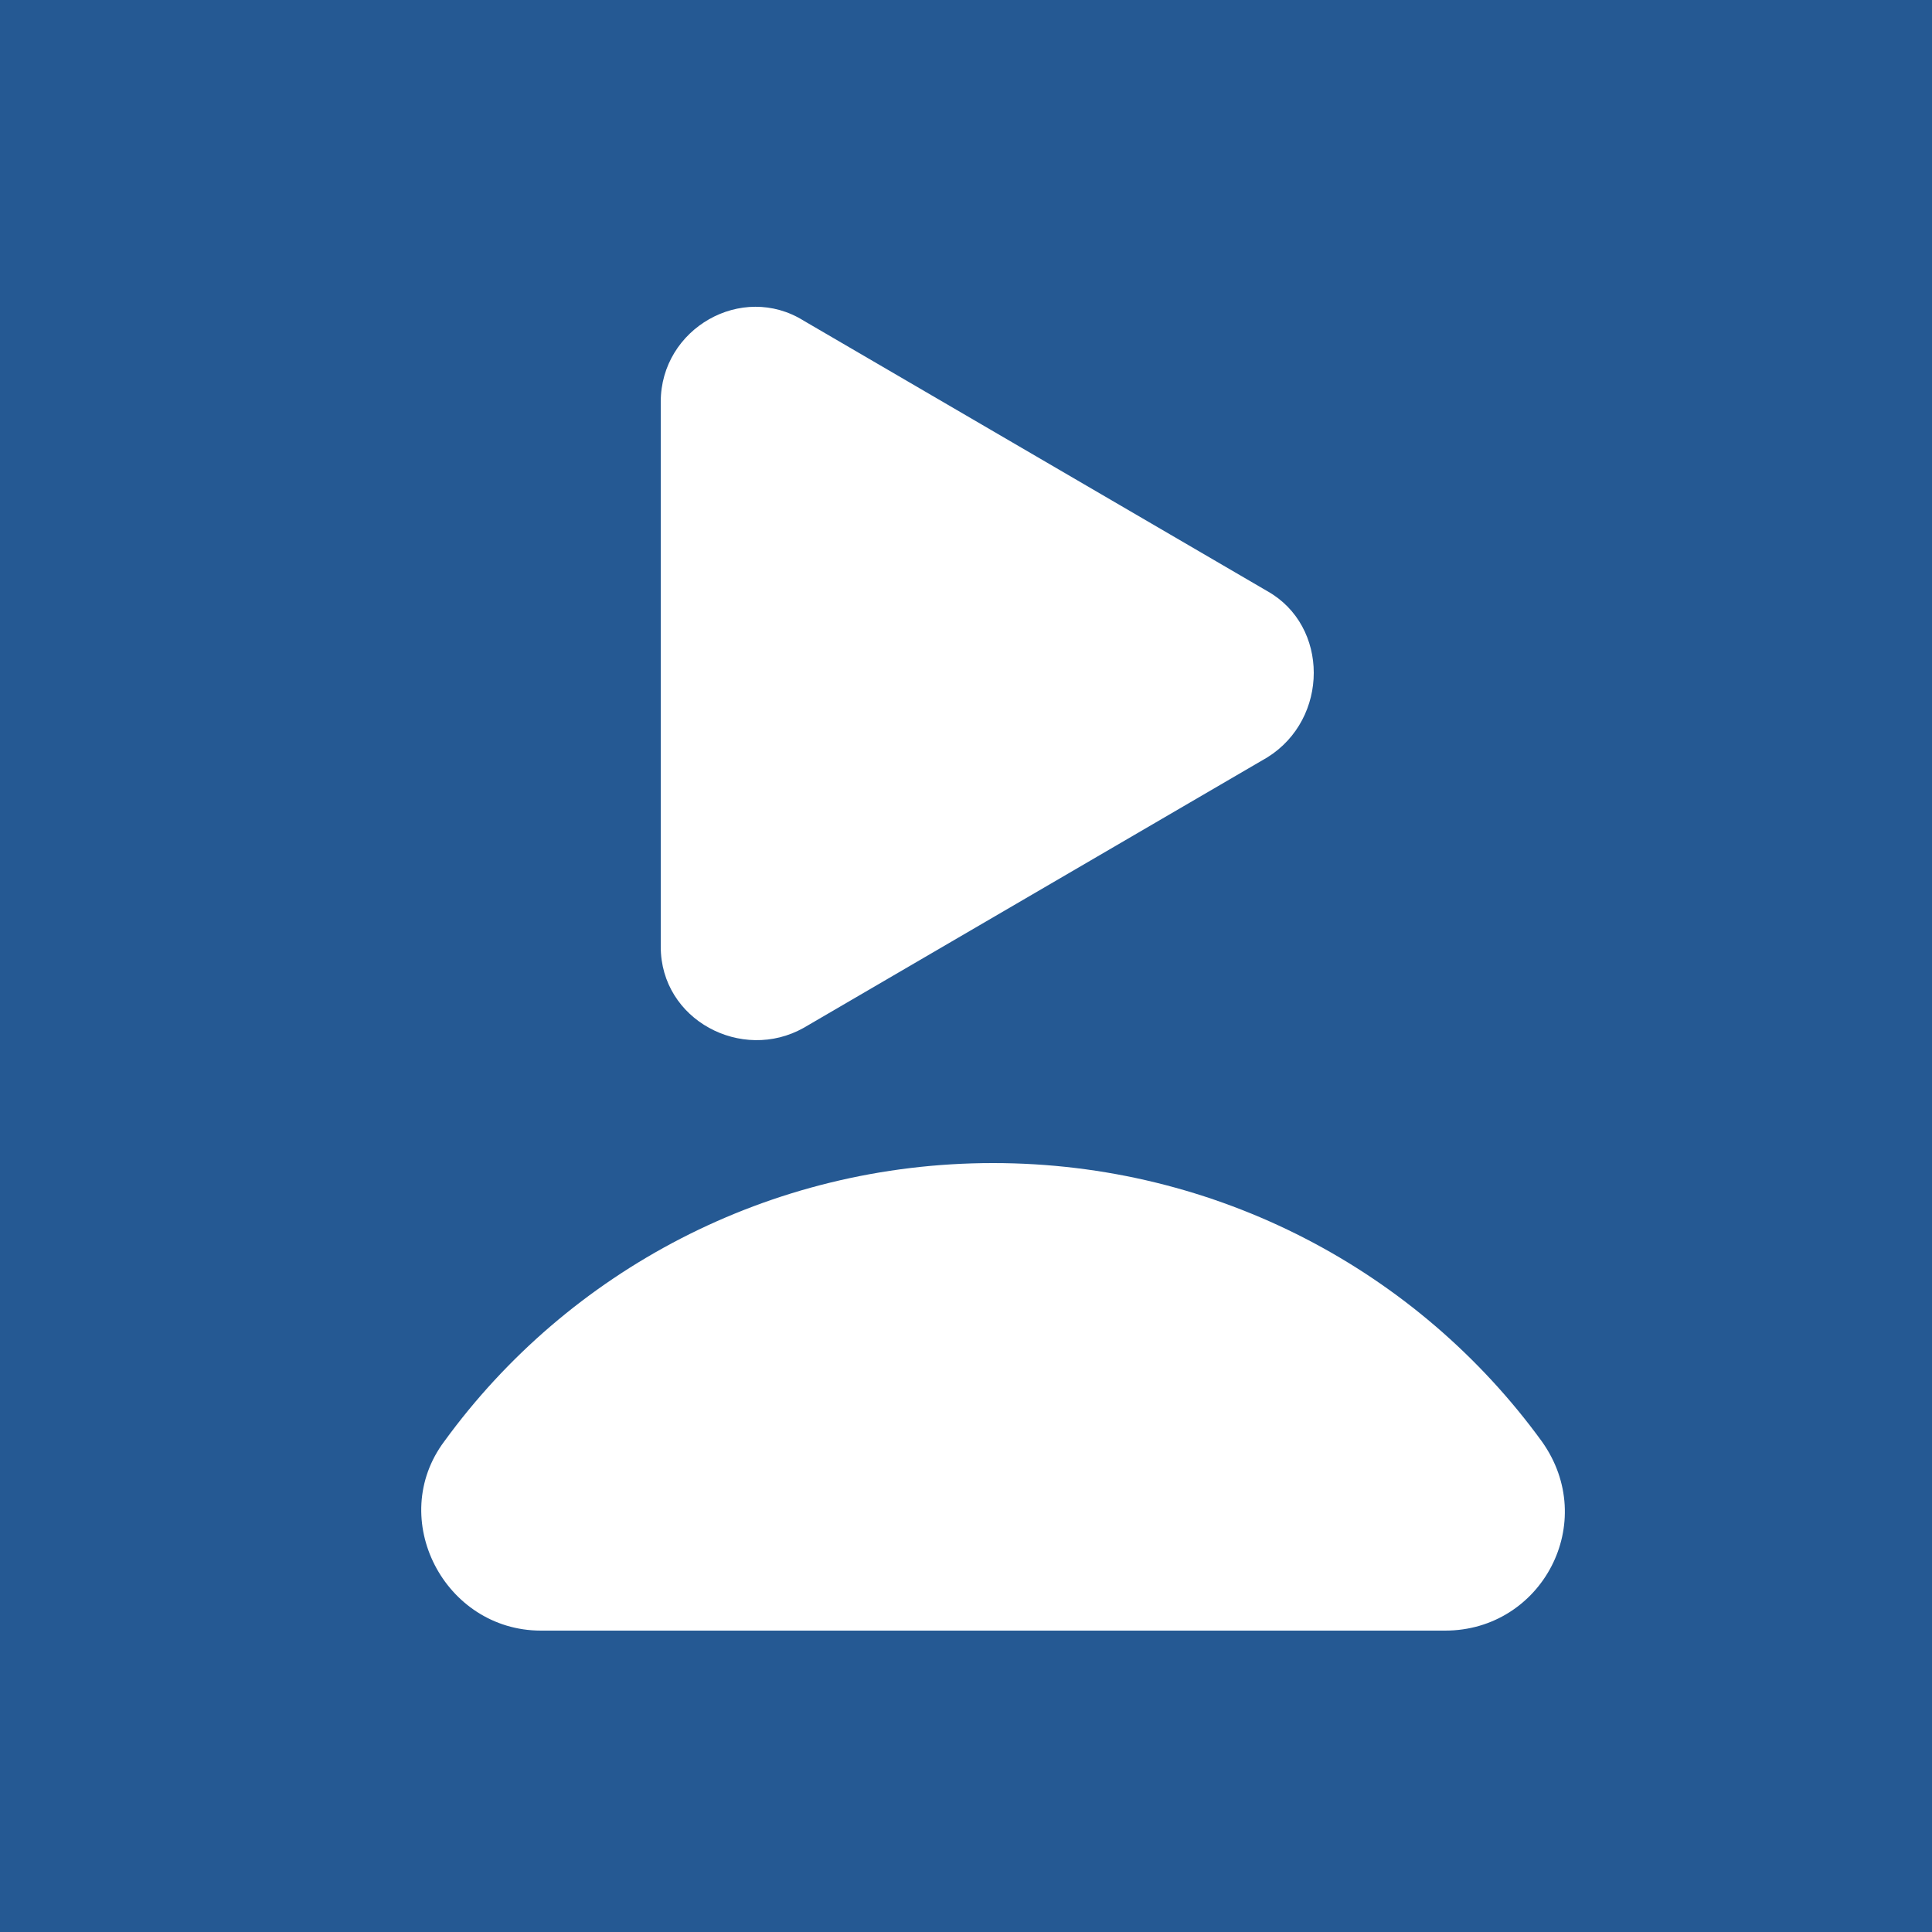
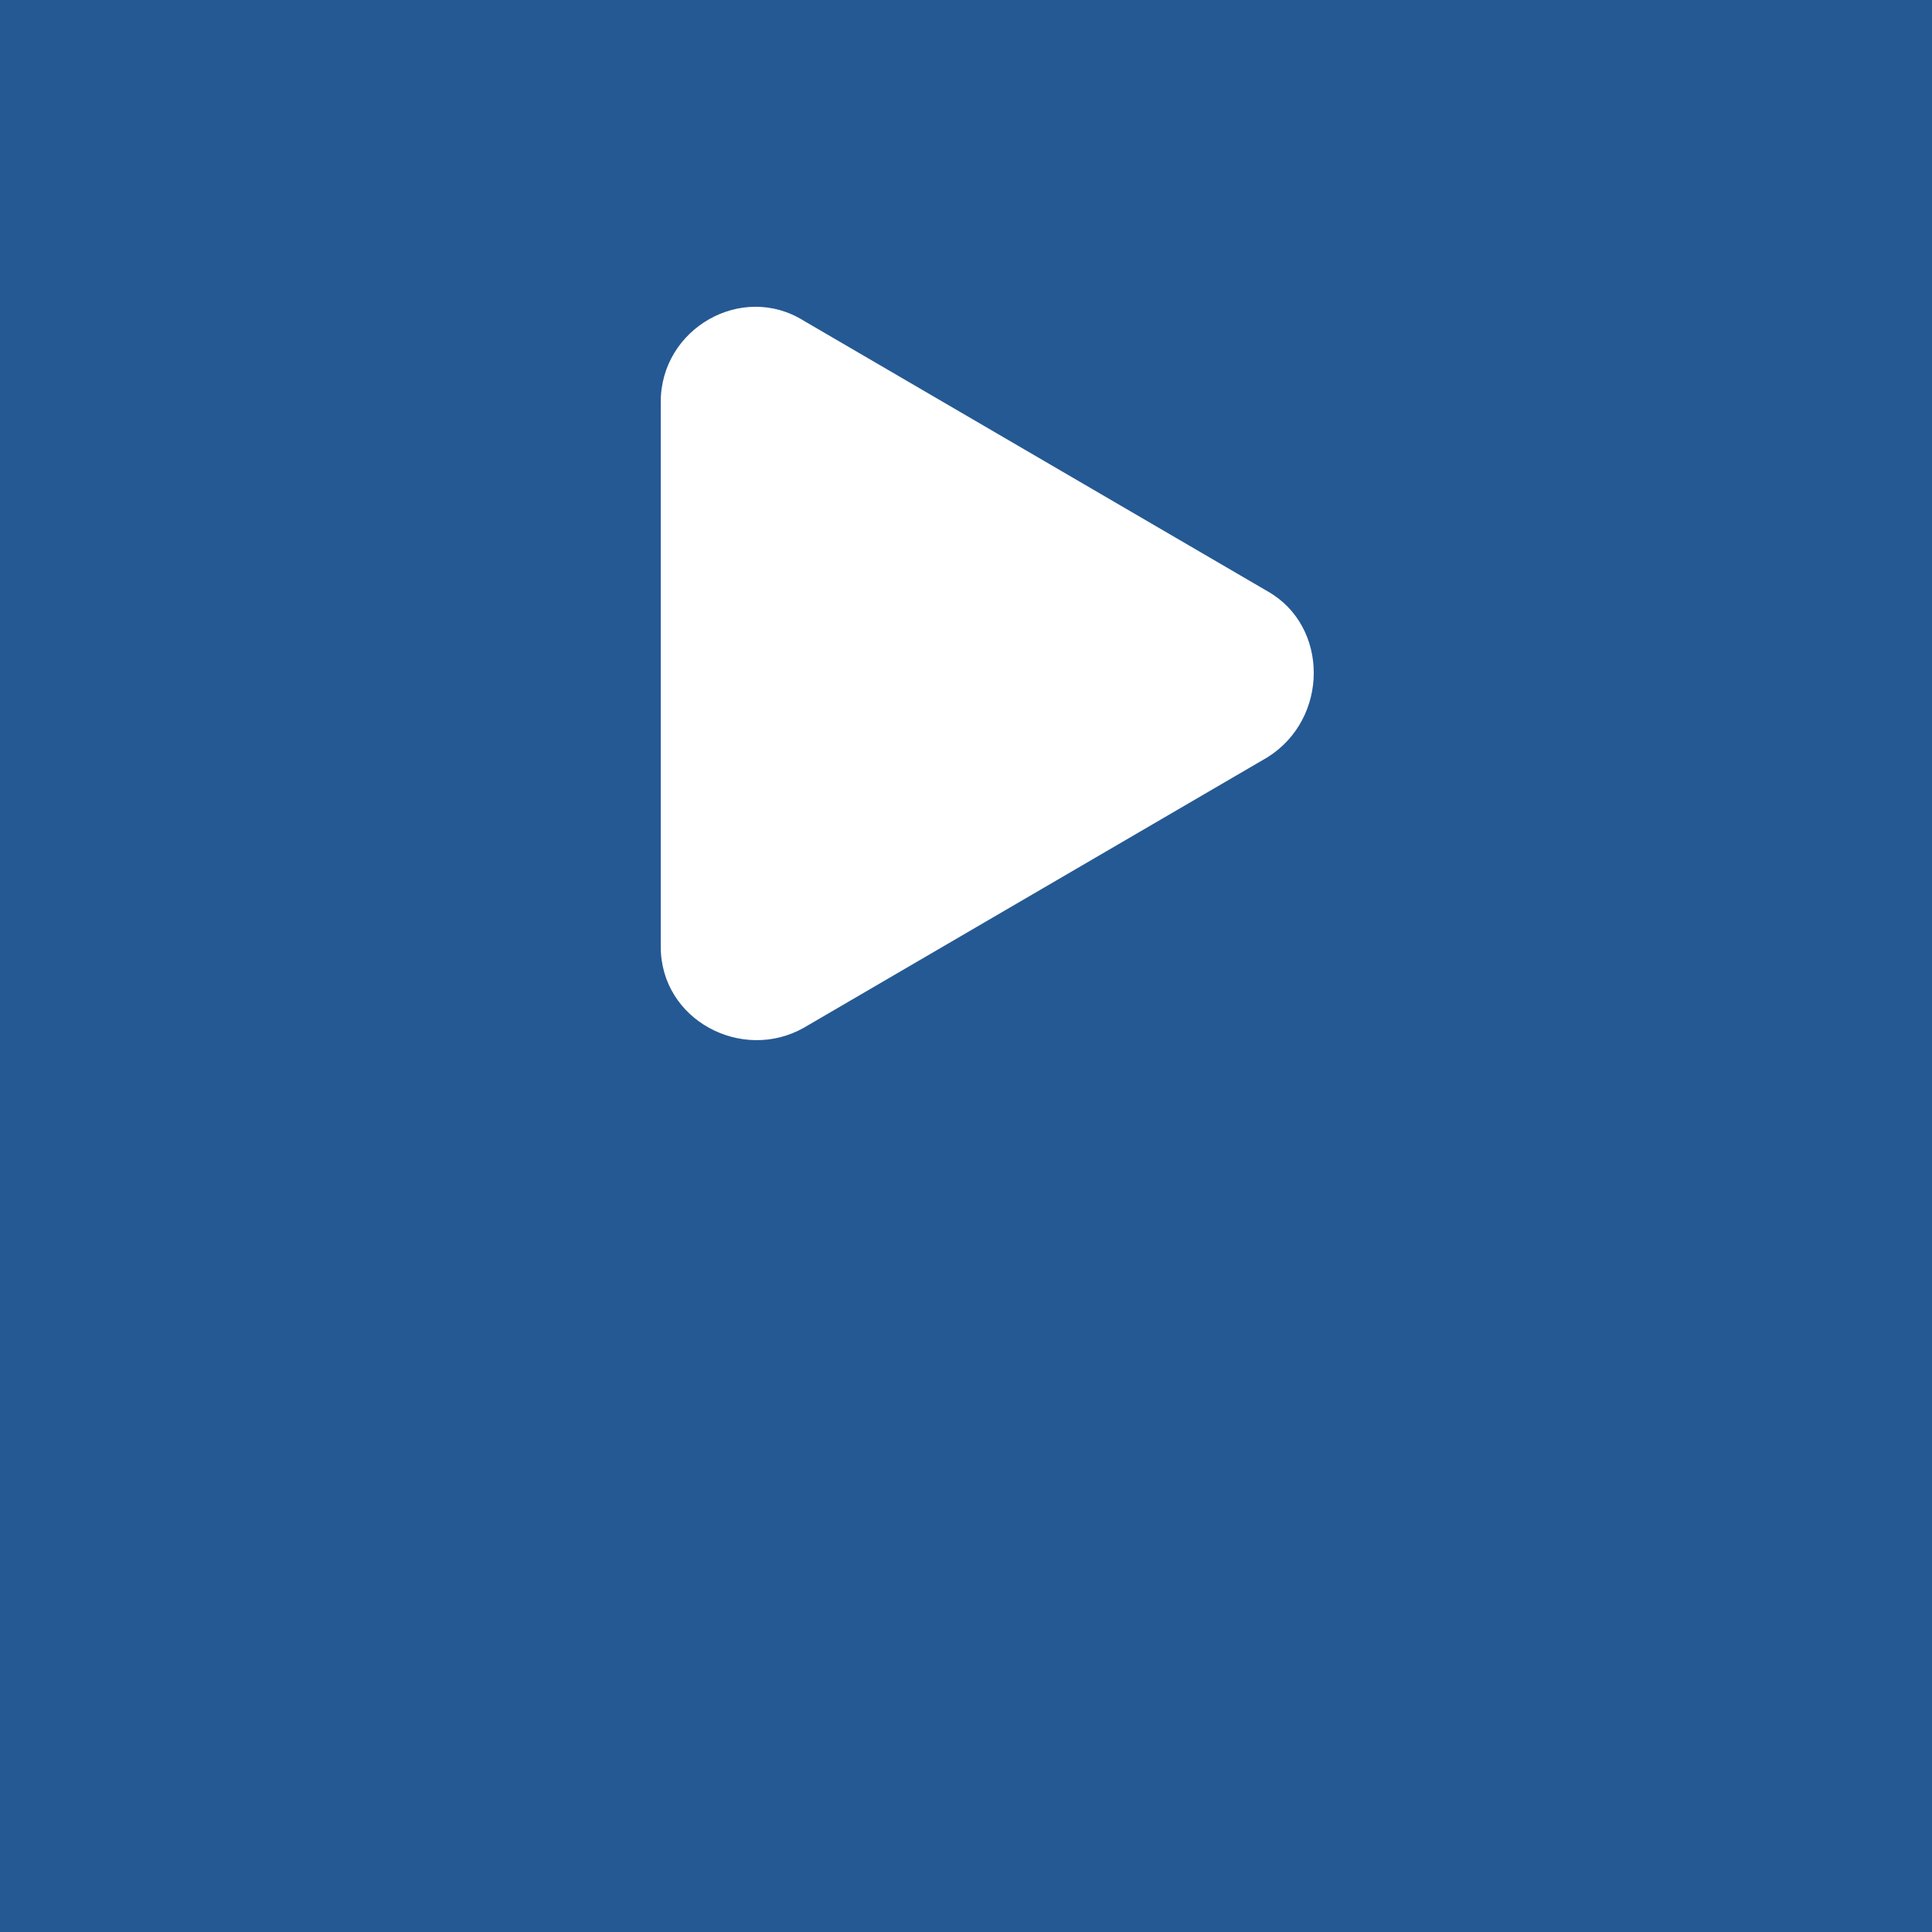
<svg xmlns="http://www.w3.org/2000/svg" version="1.1" id="Layer_1" x="0px" y="0px" viewBox="0 0 50 50" style="enable-background:new 0 0 50 50;" xml:space="preserve">
  <style type="text/css">
	.st0{fill:#255993;}
	.st1{fill:#FFFFFF;}
</style>
  <rect class="st0" width="50" height="50" />
  <g>
    <g>
      <g>
-         <path class="st1" d="M37.4,42.2c2.5,0,4-2.8,2.5-4.9c-3.2-4.4-8.4-7.2-14.2-7.2s-11,2.8-14.2,7.2c-1.5,2,0,4.9,2.5,4.9H37.4z" />
-       </g>
+         </g>
    </g>
-     <path class="st1" d="M17.1,17.4v-7c0-1.9,2.1-3.1,3.7-2.1l6,3.5l6,3.5c1.6,0.9,1.6,3.3,0,4.3l-6,3.5l-6,3.5   c-1.6,0.9-3.7-0.2-3.7-2.1C17.1,24.4,17.1,17.4,17.1,17.4z" />
+     <path class="st1" d="M17.1,17.4v-7c0-1.9,2.1-3.1,3.7-2.1l6,3.5l6,3.5c1.6,0.9,1.6,3.3,0,4.3l-6,3.5l-6,3.5   c-1.6,0.9-3.7-0.2-3.7-2.1C17.1,24.4,17.1,17.4,17.1,17.4" />
  </g>
</svg>